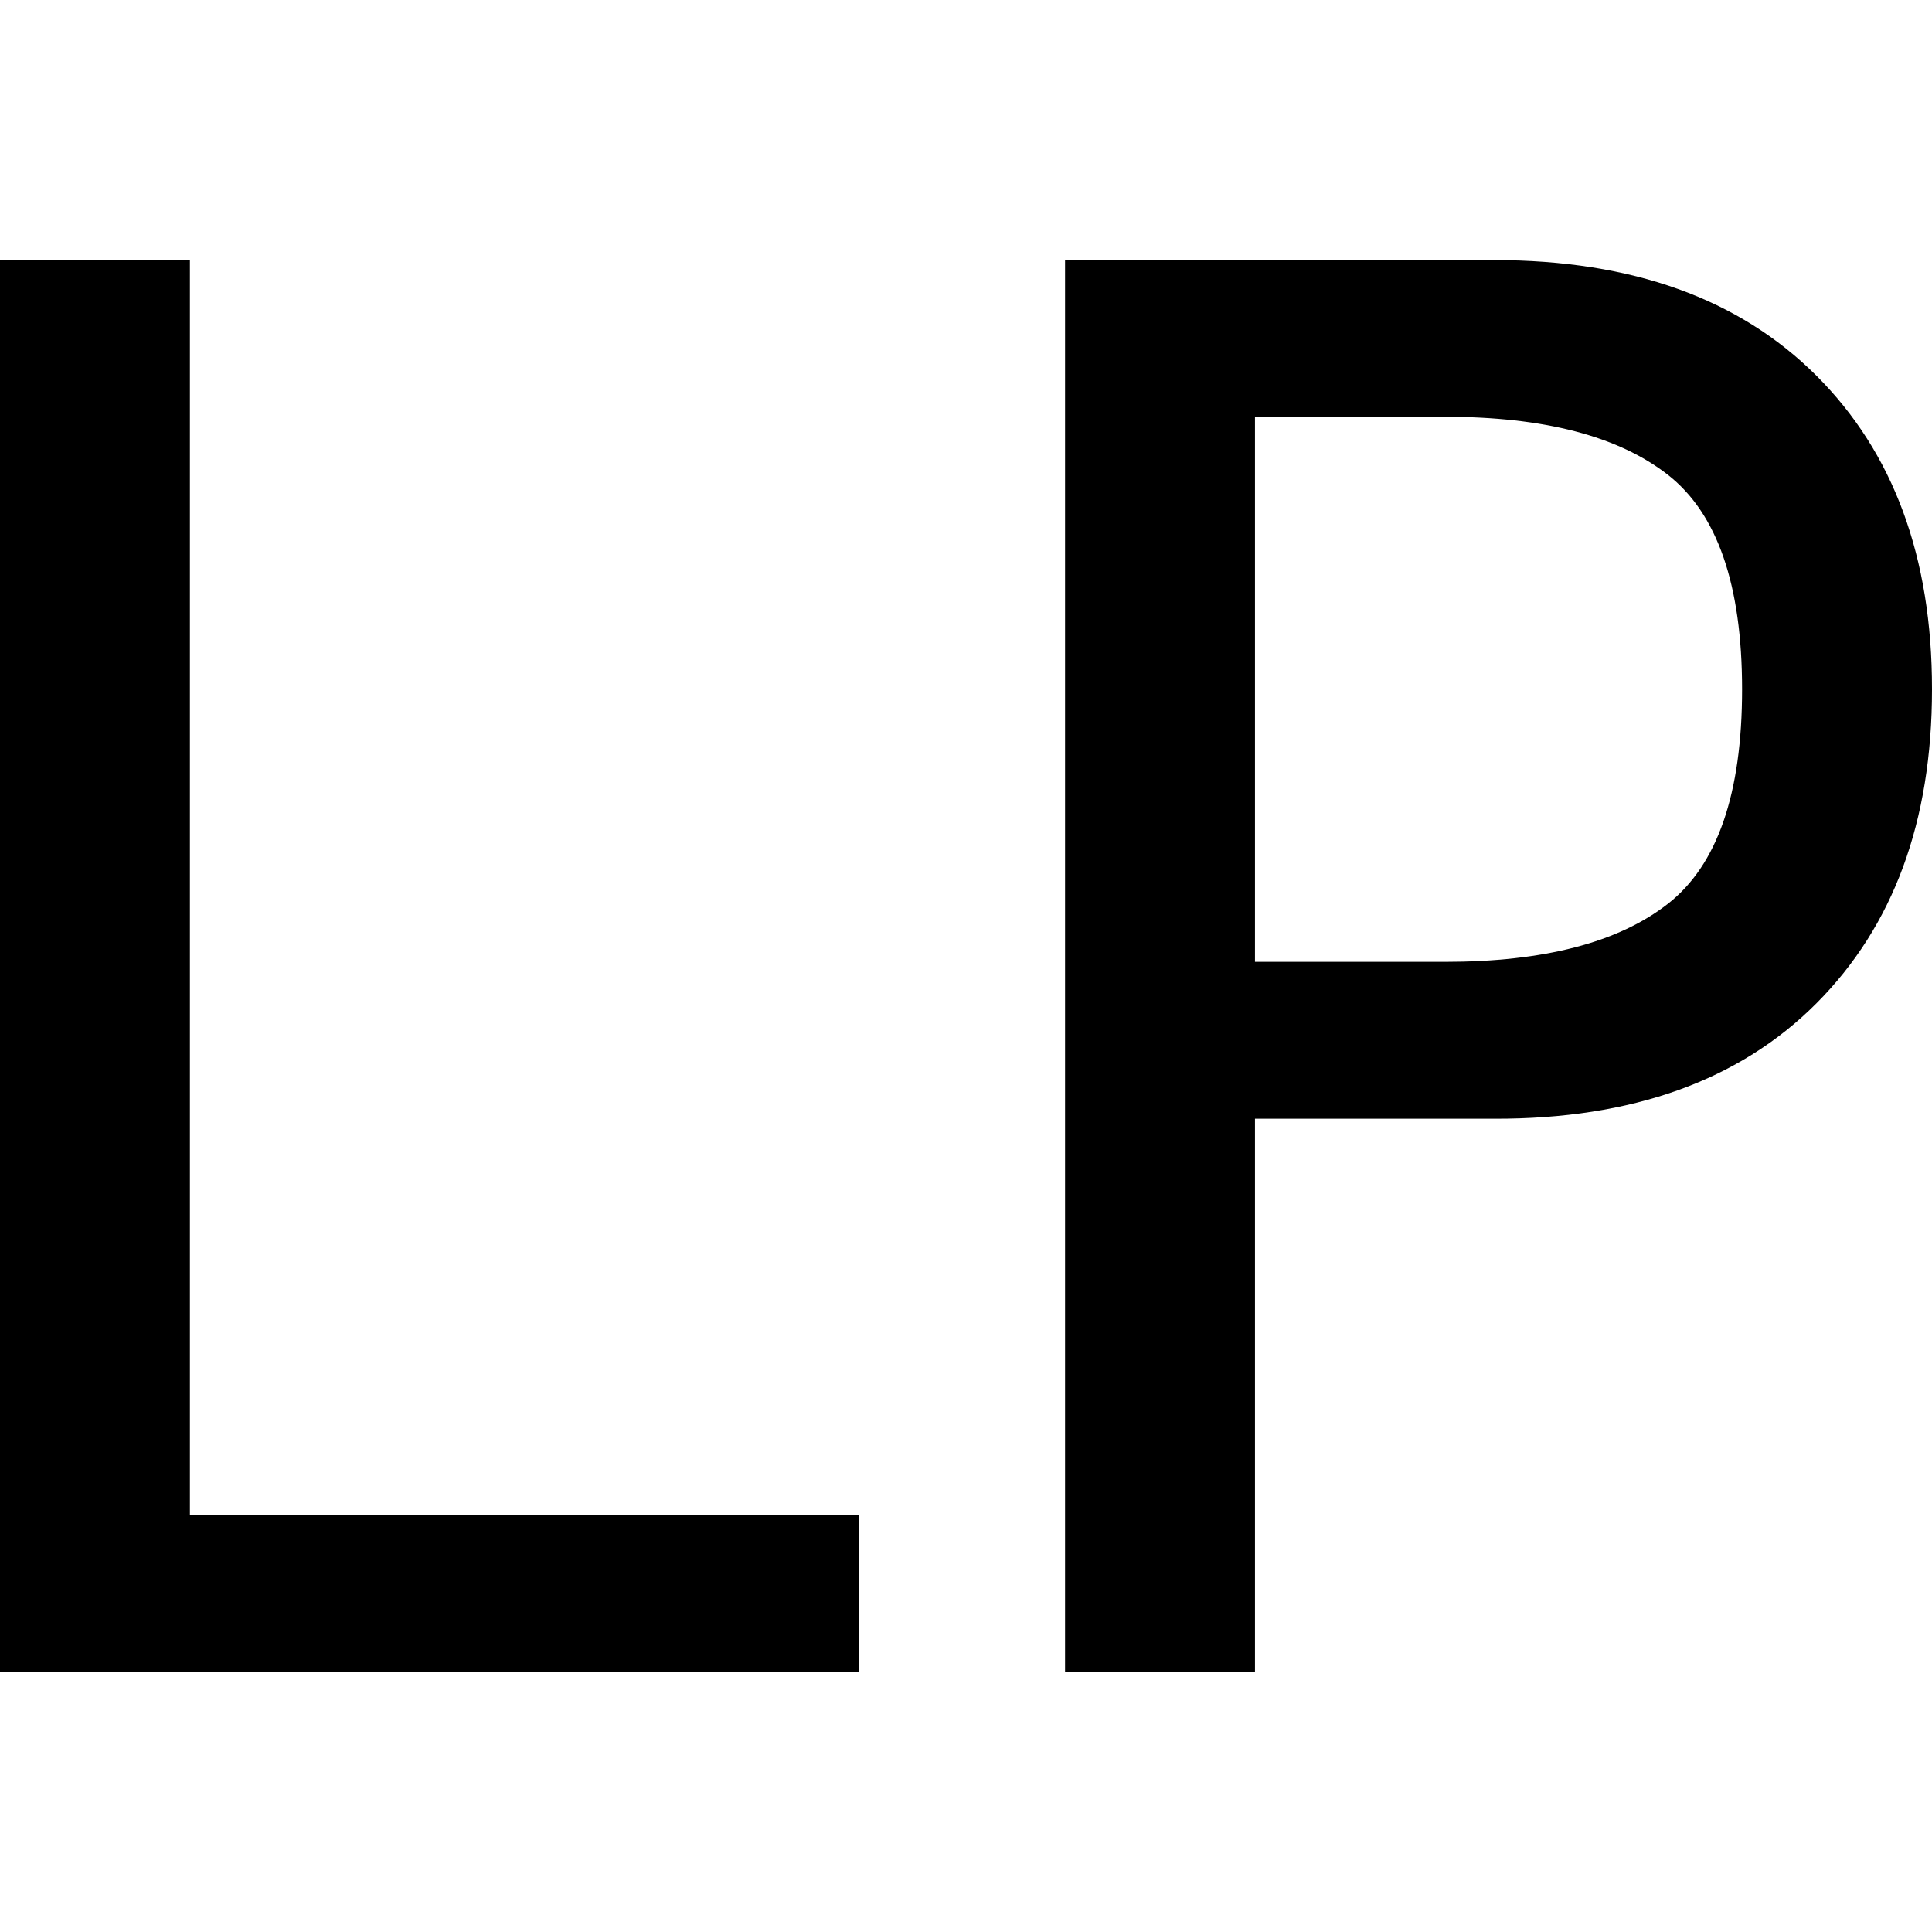
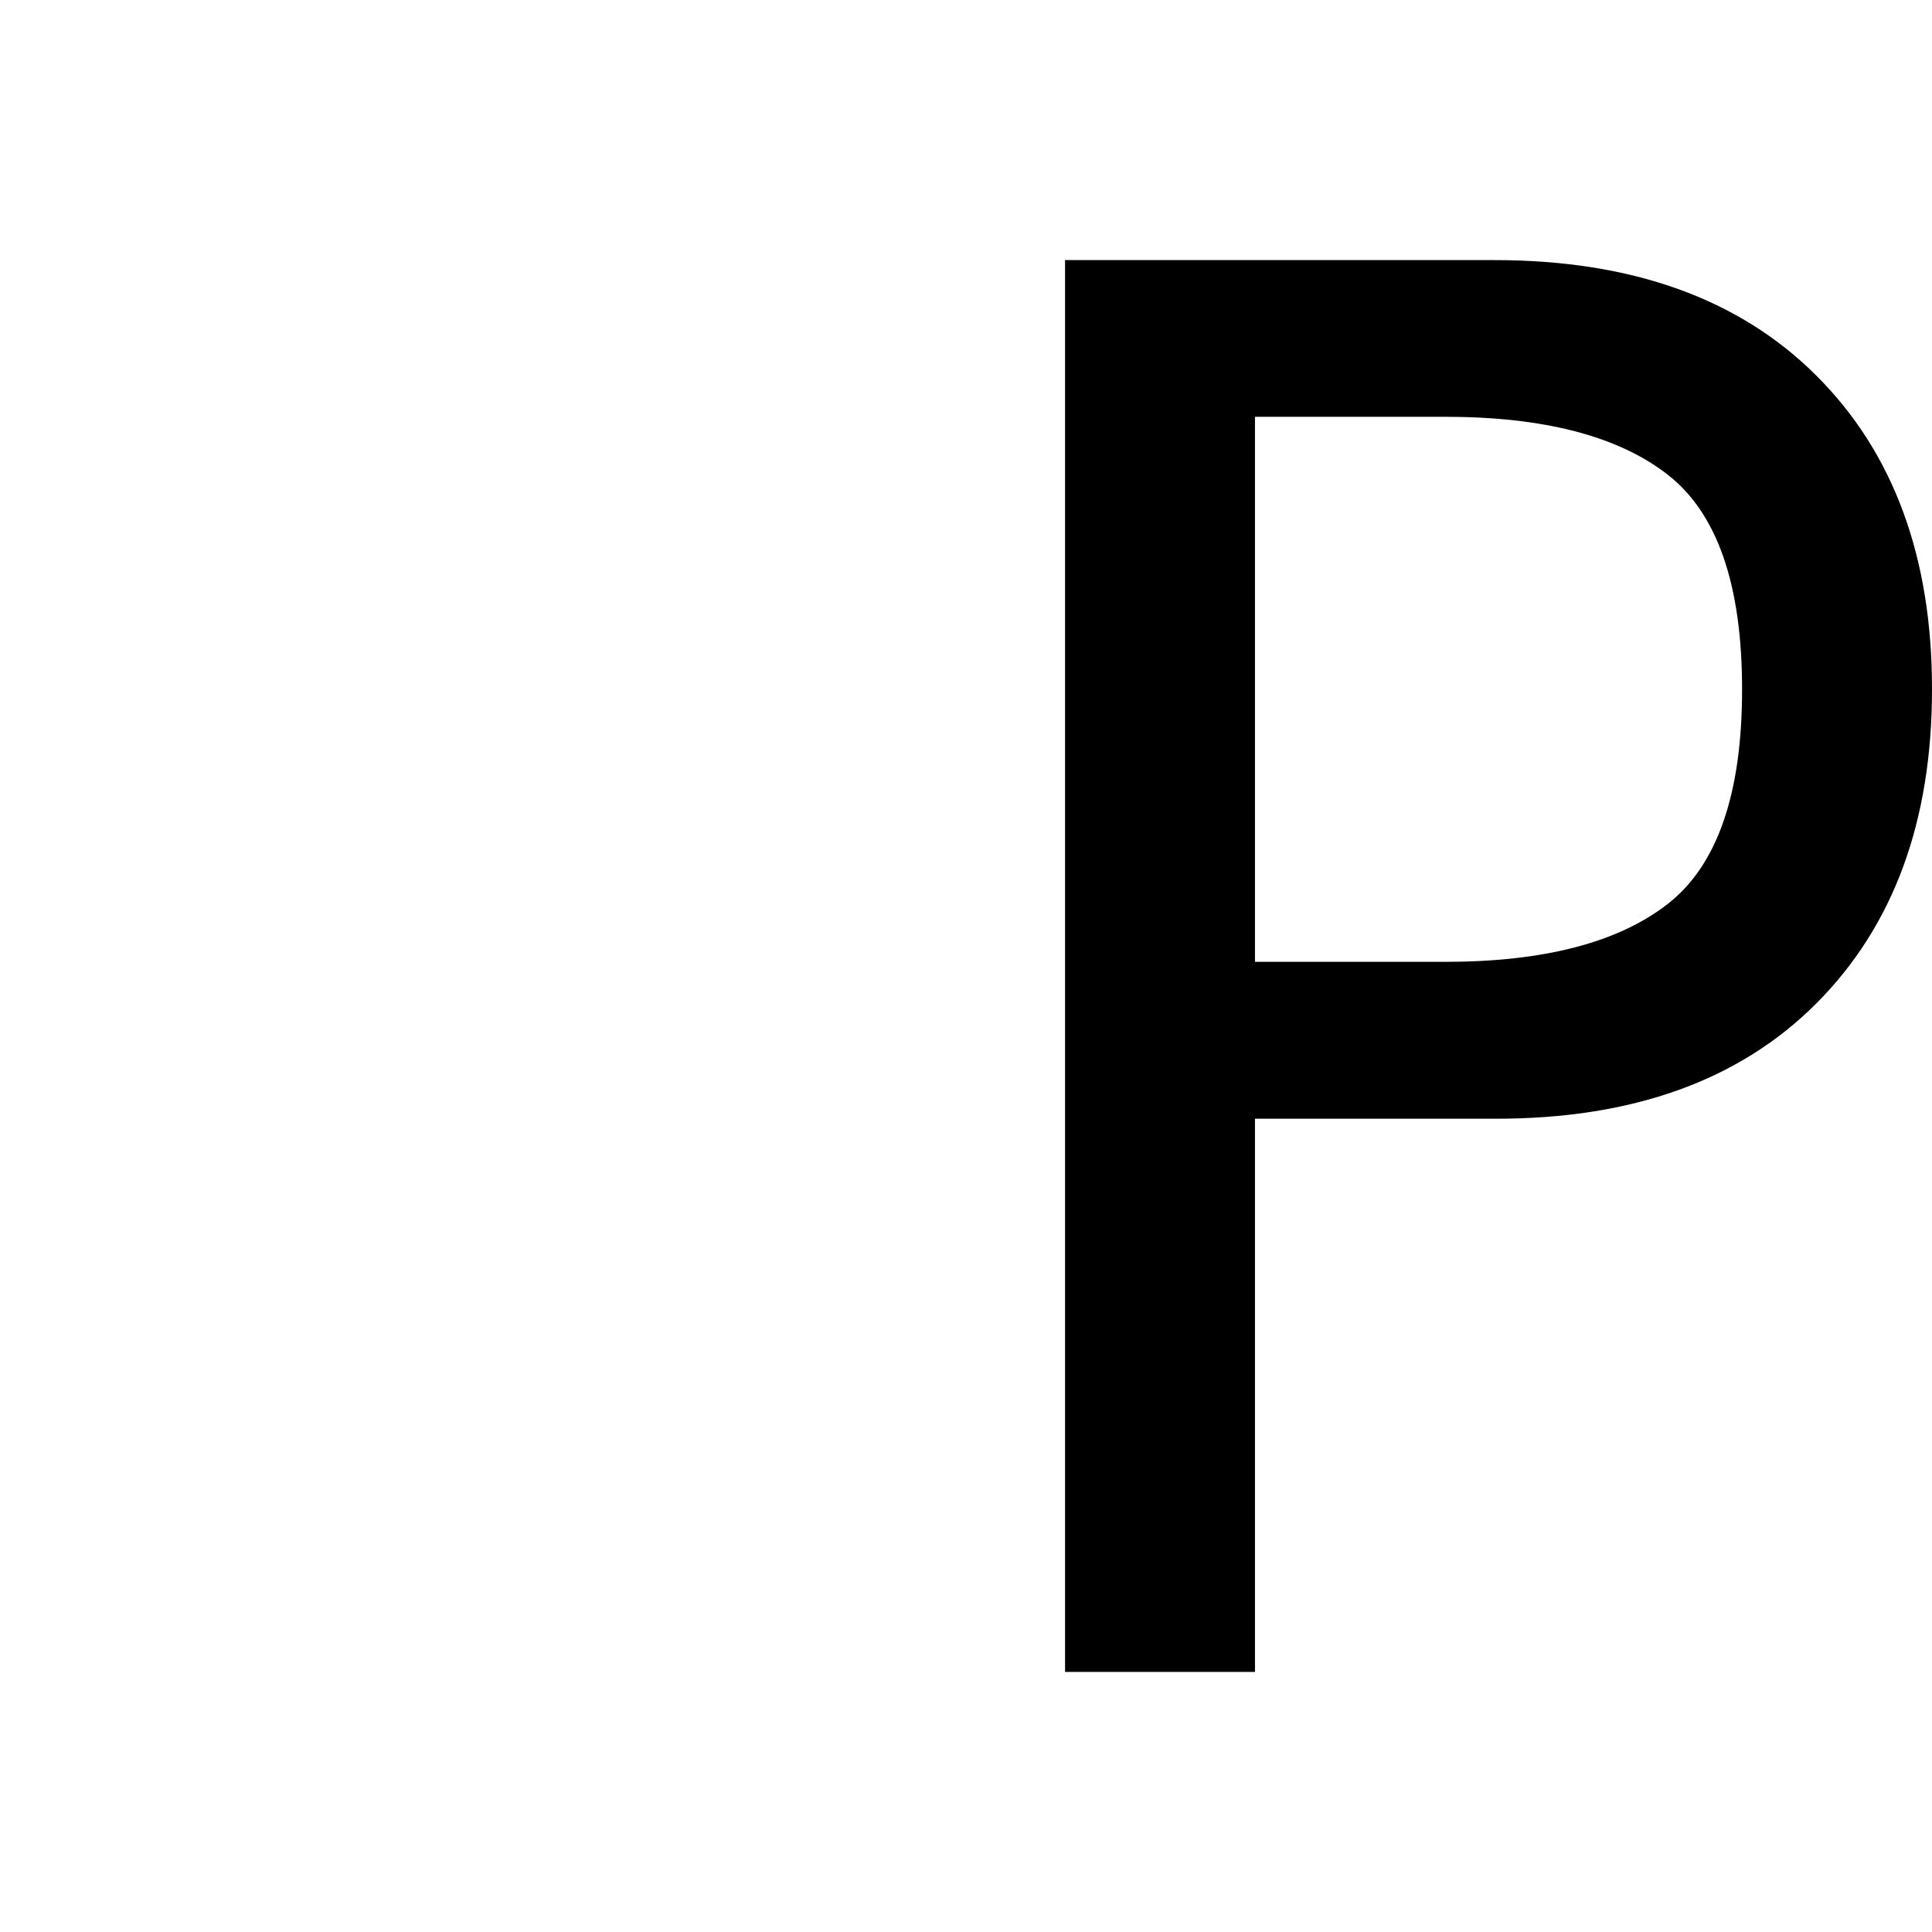
<svg xmlns="http://www.w3.org/2000/svg" id="图层_1" data-name="图层 1" viewBox="0 0 400 400">
-   <path d="M177.78,346.15H0V53.85H39.32V313.68H177.78Z" />
  <path d="M400,142.73q0,41-23.93,65T309.4,231.62H259.83V346.15H220.51V53.85H309.4q42.71,0,66.67,23.93T400,142.73Zm-39.32,0q0-32.44-15.38-44.44t-46.16-12H259.83V199.14h39.31q30.78,0,46.16-12T360.68,142.73Z" />
</svg>